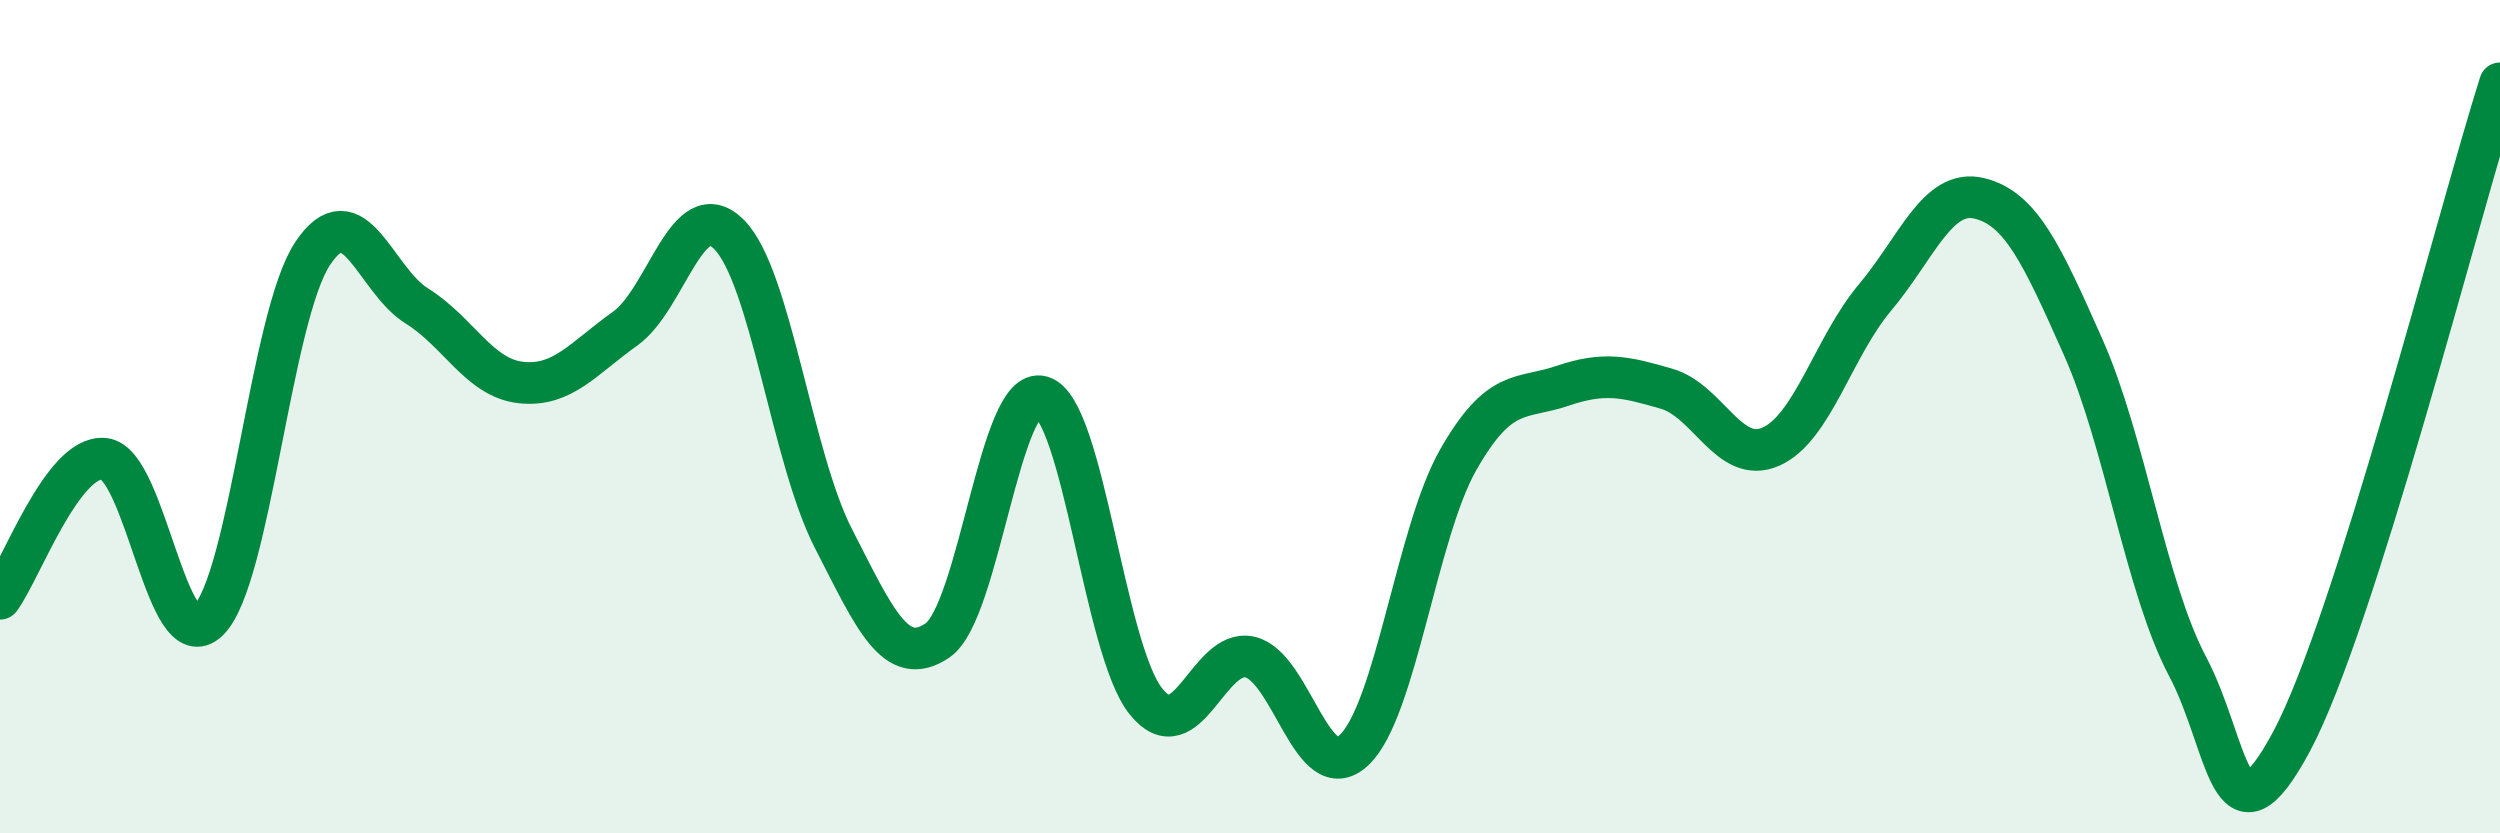
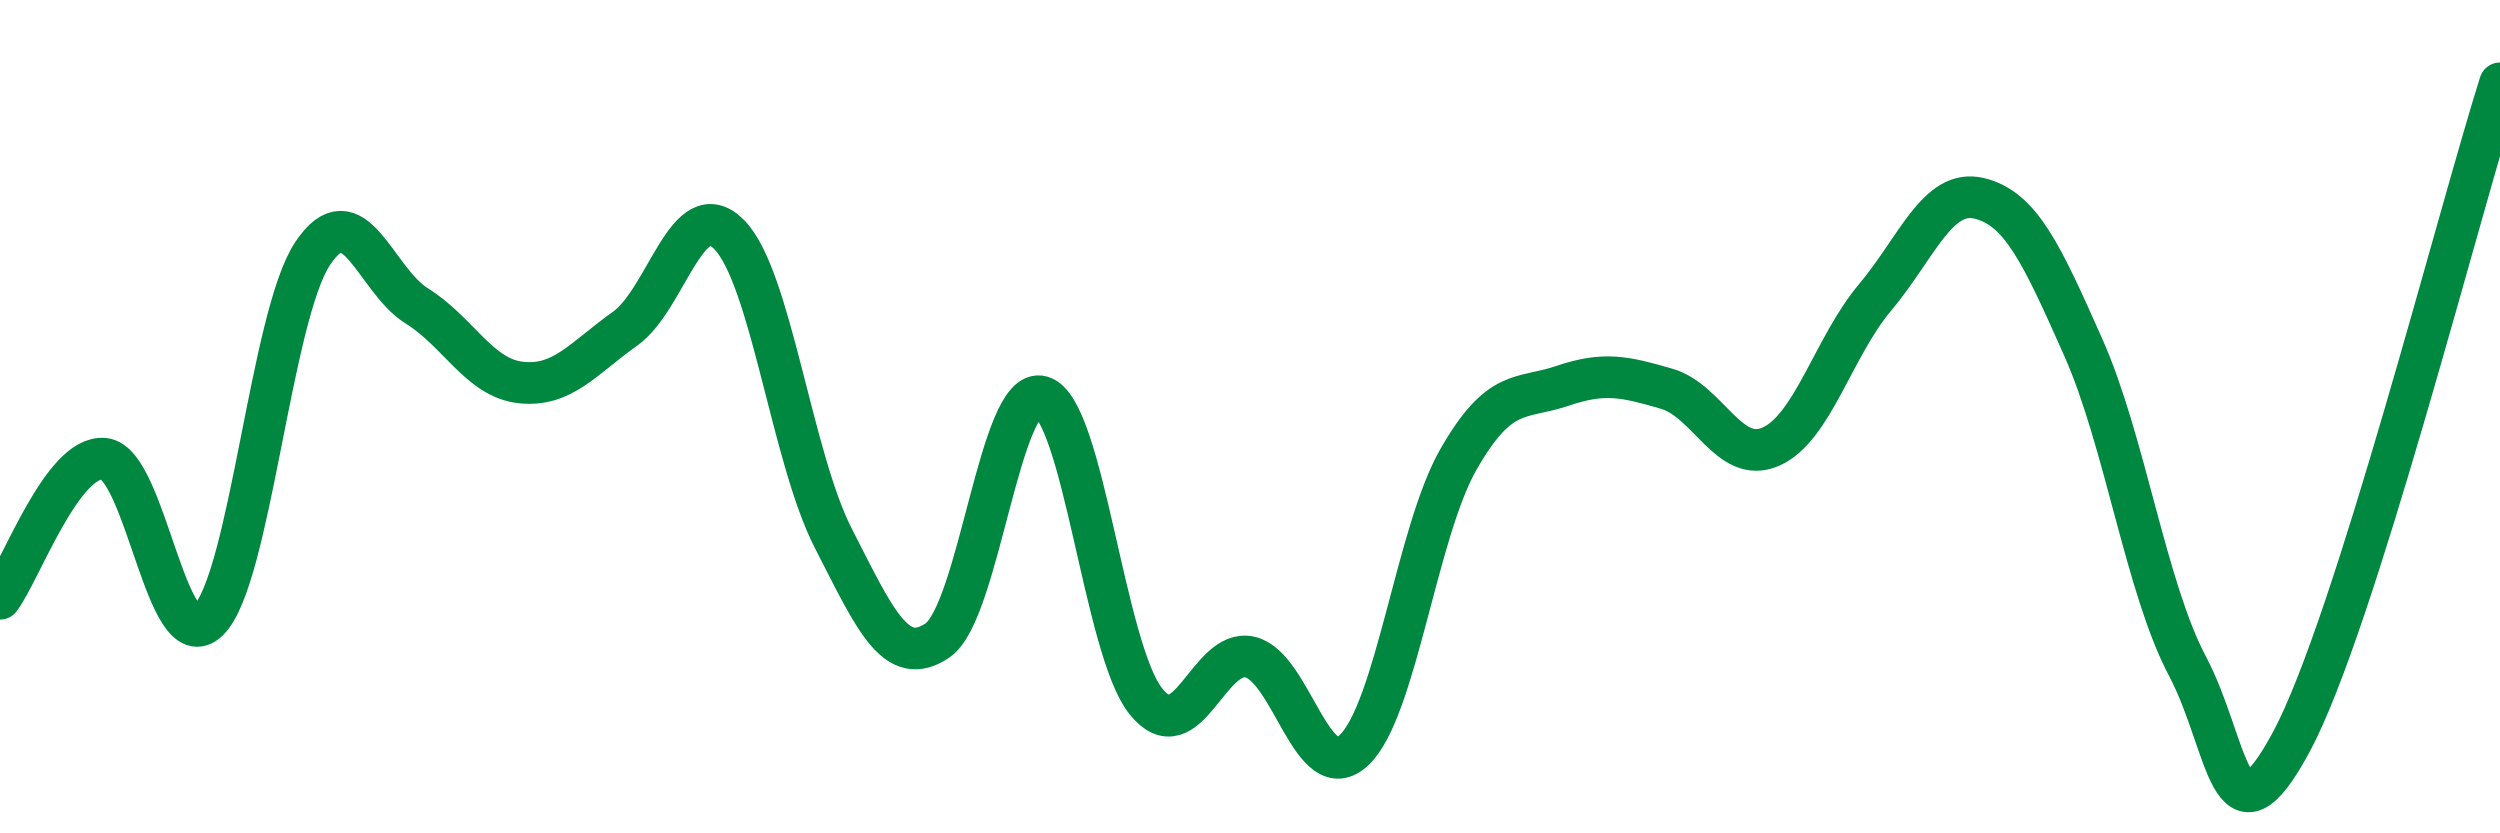
<svg xmlns="http://www.w3.org/2000/svg" width="60" height="20" viewBox="0 0 60 20">
-   <path d="M 0,14.37 C 0.5,13.7 1.5,10.91 2.5,11.01 C 3.5,11.11 4,15.87 5,14.89 C 6,13.91 6.5,7.6 7.5,6.09 C 8.5,4.58 9,6.72 10,7.34 C 11,7.96 11.5,9.07 12.5,9.18 C 13.5,9.29 14,8.6 15,7.89 C 16,7.18 16.5,4.62 17.5,5.63 C 18.5,6.64 19,10.97 20,12.92 C 21,14.87 21.5,16.05 22.5,15.37 C 23.5,14.69 24,9.23 25,9.52 C 26,9.81 26.5,15.58 27.5,16.83 C 28.5,18.08 29,15.54 30,15.77 C 31,16 31.5,18.95 32.5,18 C 33.5,17.05 34,12.78 35,11.03 C 36,9.28 36.5,9.6 37.5,9.26 C 38.5,8.92 39,9.04 40,9.33 C 41,9.62 41.5,11.16 42.5,10.72 C 43.5,10.28 44,8.33 45,7.14 C 46,5.95 46.5,4.52 47.5,4.76 C 48.5,5 49,6.09 50,8.34 C 51,10.59 51.5,14.1 52.5,15.99 C 53.5,17.88 53.5,20.59 55,17.79 C 56.5,14.99 59,5.16 60,2L60 20L0 20Z" fill="#008740" opacity="0.1" stroke-linecap="round" stroke-linejoin="round" />
  <path d="M 0,14.37 C 0.5,13.7 1.5,10.91 2.5,11.01 C 3.5,11.11 4,15.87 5,14.89 C 6,13.91 6.5,7.6 7.5,6.09 C 8.5,4.58 9,6.72 10,7.34 C 11,7.96 11.5,9.07 12.5,9.18 C 13.5,9.29 14,8.6 15,7.89 C 16,7.18 16.5,4.62 17.5,5.63 C 18.5,6.64 19,10.97 20,12.92 C 21,14.87 21.5,16.05 22.5,15.37 C 23.5,14.69 24,9.23 25,9.52 C 26,9.81 26.5,15.58 27.5,16.83 C 28.5,18.08 29,15.54 30,15.77 C 31,16 31.5,18.95 32.5,18 C 33.5,17.05 34,12.78 35,11.03 C 36,9.28 36.5,9.6 37.5,9.26 C 38.5,8.92 39,9.04 40,9.33 C 41,9.62 41.5,11.16 42.5,10.72 C 43.5,10.28 44,8.33 45,7.14 C 46,5.95 46.5,4.52 47.5,4.76 C 48.5,5 49,6.09 50,8.34 C 51,10.59 51.5,14.1 52.5,15.99 C 53.5,17.88 53.5,20.59 55,17.79 C 56.5,14.99 59,5.16 60,2" stroke="#008740" stroke-width="1" fill="none" stroke-linecap="round" stroke-linejoin="round" />
</svg>